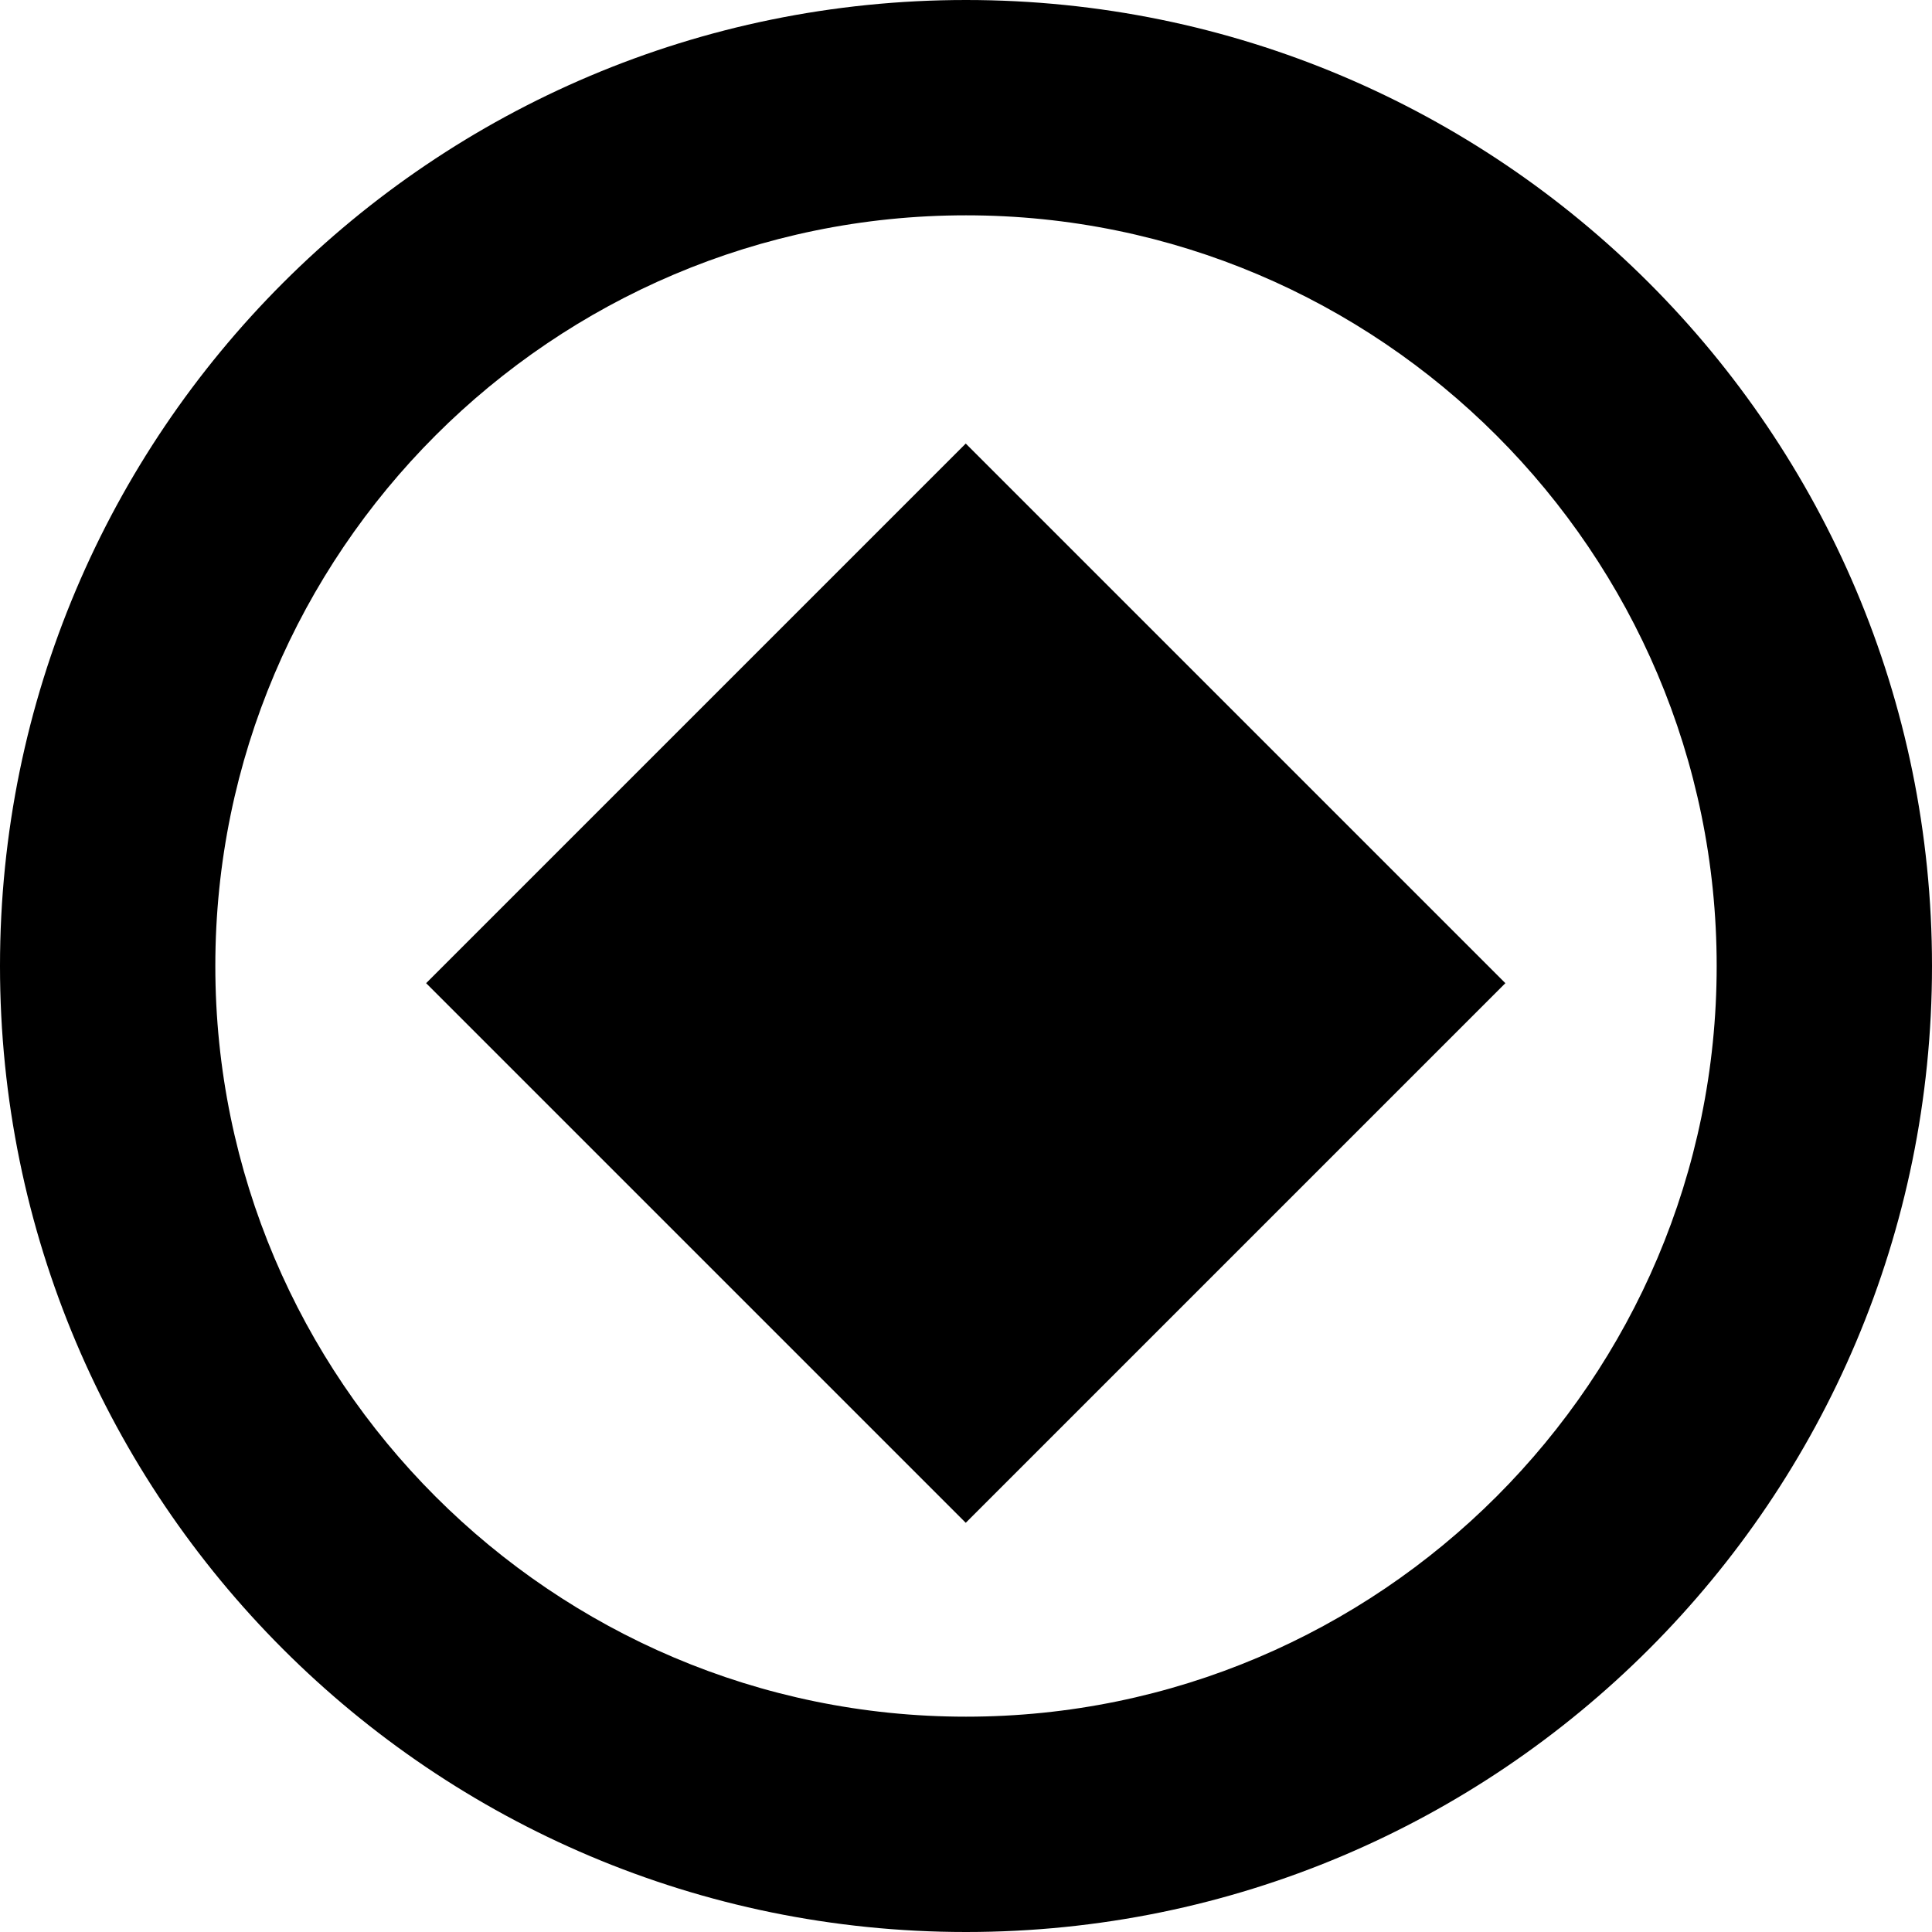
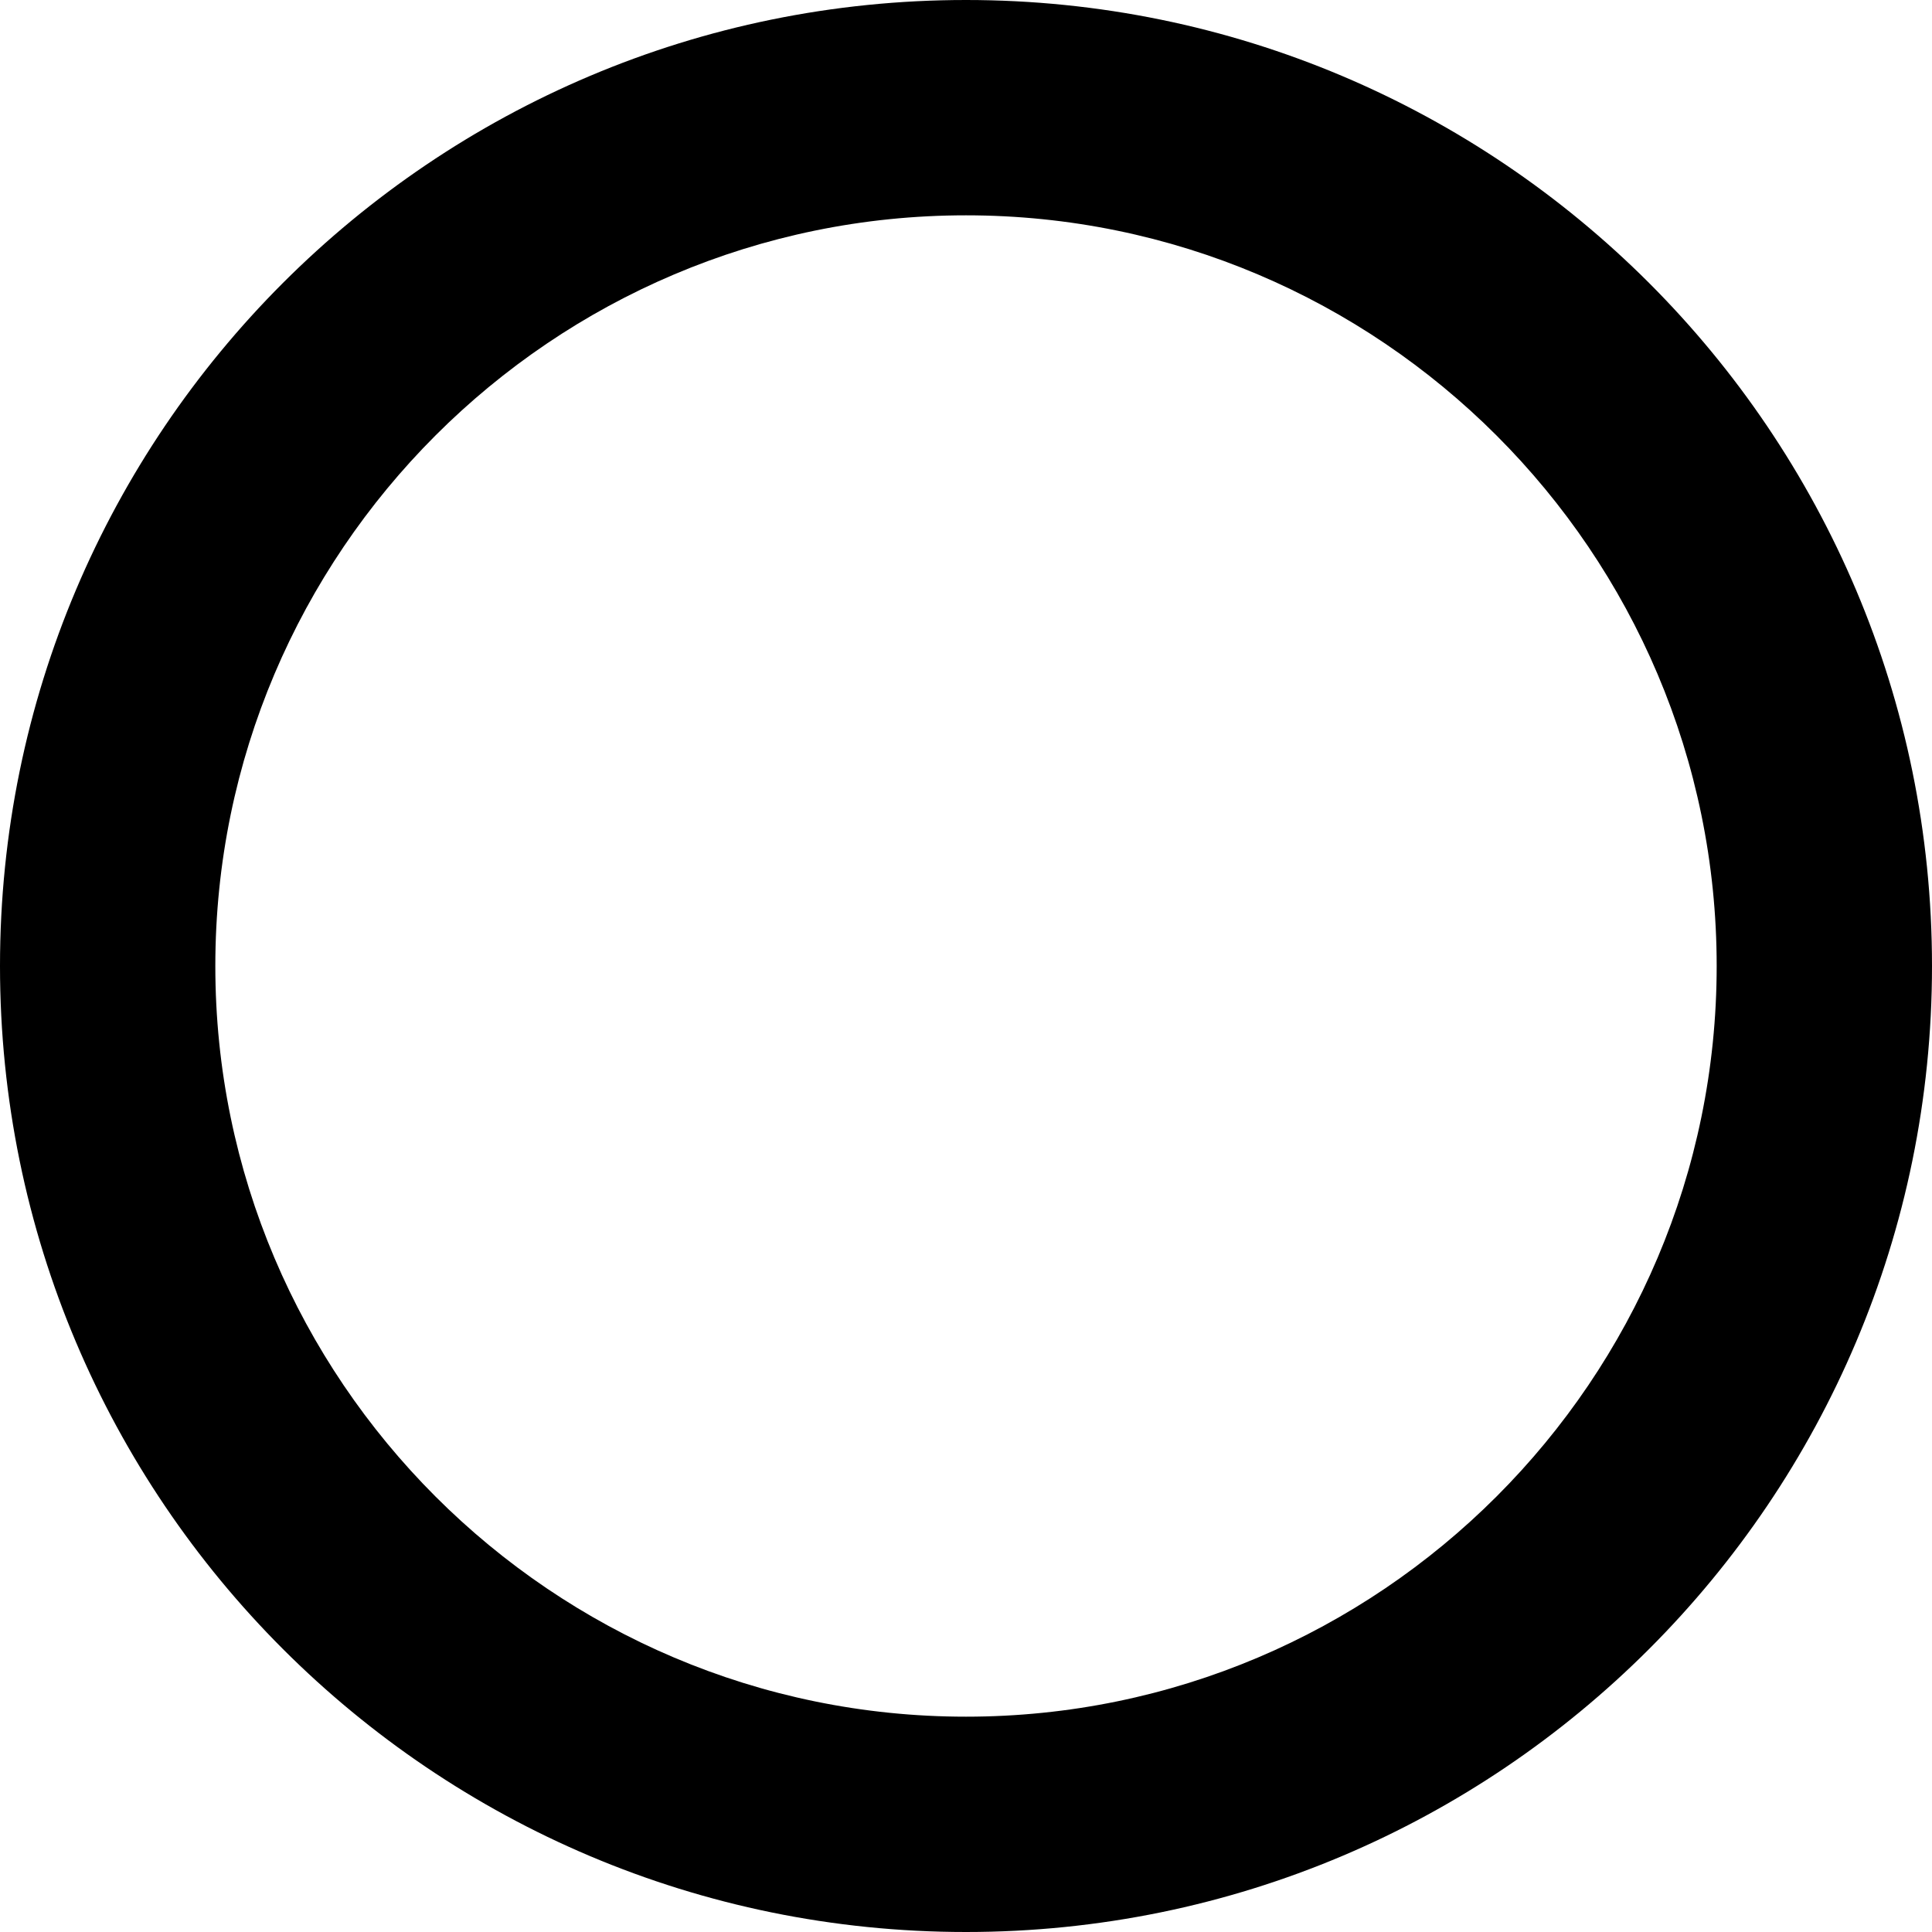
<svg xmlns="http://www.w3.org/2000/svg" width="62" height="62" viewBox="0 0 62 62" fill="none">
  <path d="M31 6.91C44.28 6.91 55.09 17.72 55.09 31C55.09 44.28 44.28 55.09 31 55.09C17.72 55.09 6.91 44.28 6.91 31C6.91 17.72 17.72 6.91 31 6.91ZM31 0C13.88 0 0 13.88 0 31C0 48.12 13.88 62 31 62C48.12 62 62 48.12 62 31C62 13.88 48.12 0 31 0Z" fill="#32BF8A" style="fill:#32BF8A;fill:color(display-p3 0.196 0.749 0.541);fill-opacity:1;" />
-   <path d="M48.309 31.551L30.992 14.234L13.675 31.551L30.992 48.868L48.309 31.551Z" fill="#32BF8A" style="fill:#32BF8A;fill:color(display-p3 0.196 0.749 0.541);fill-opacity:1;" />
</svg>